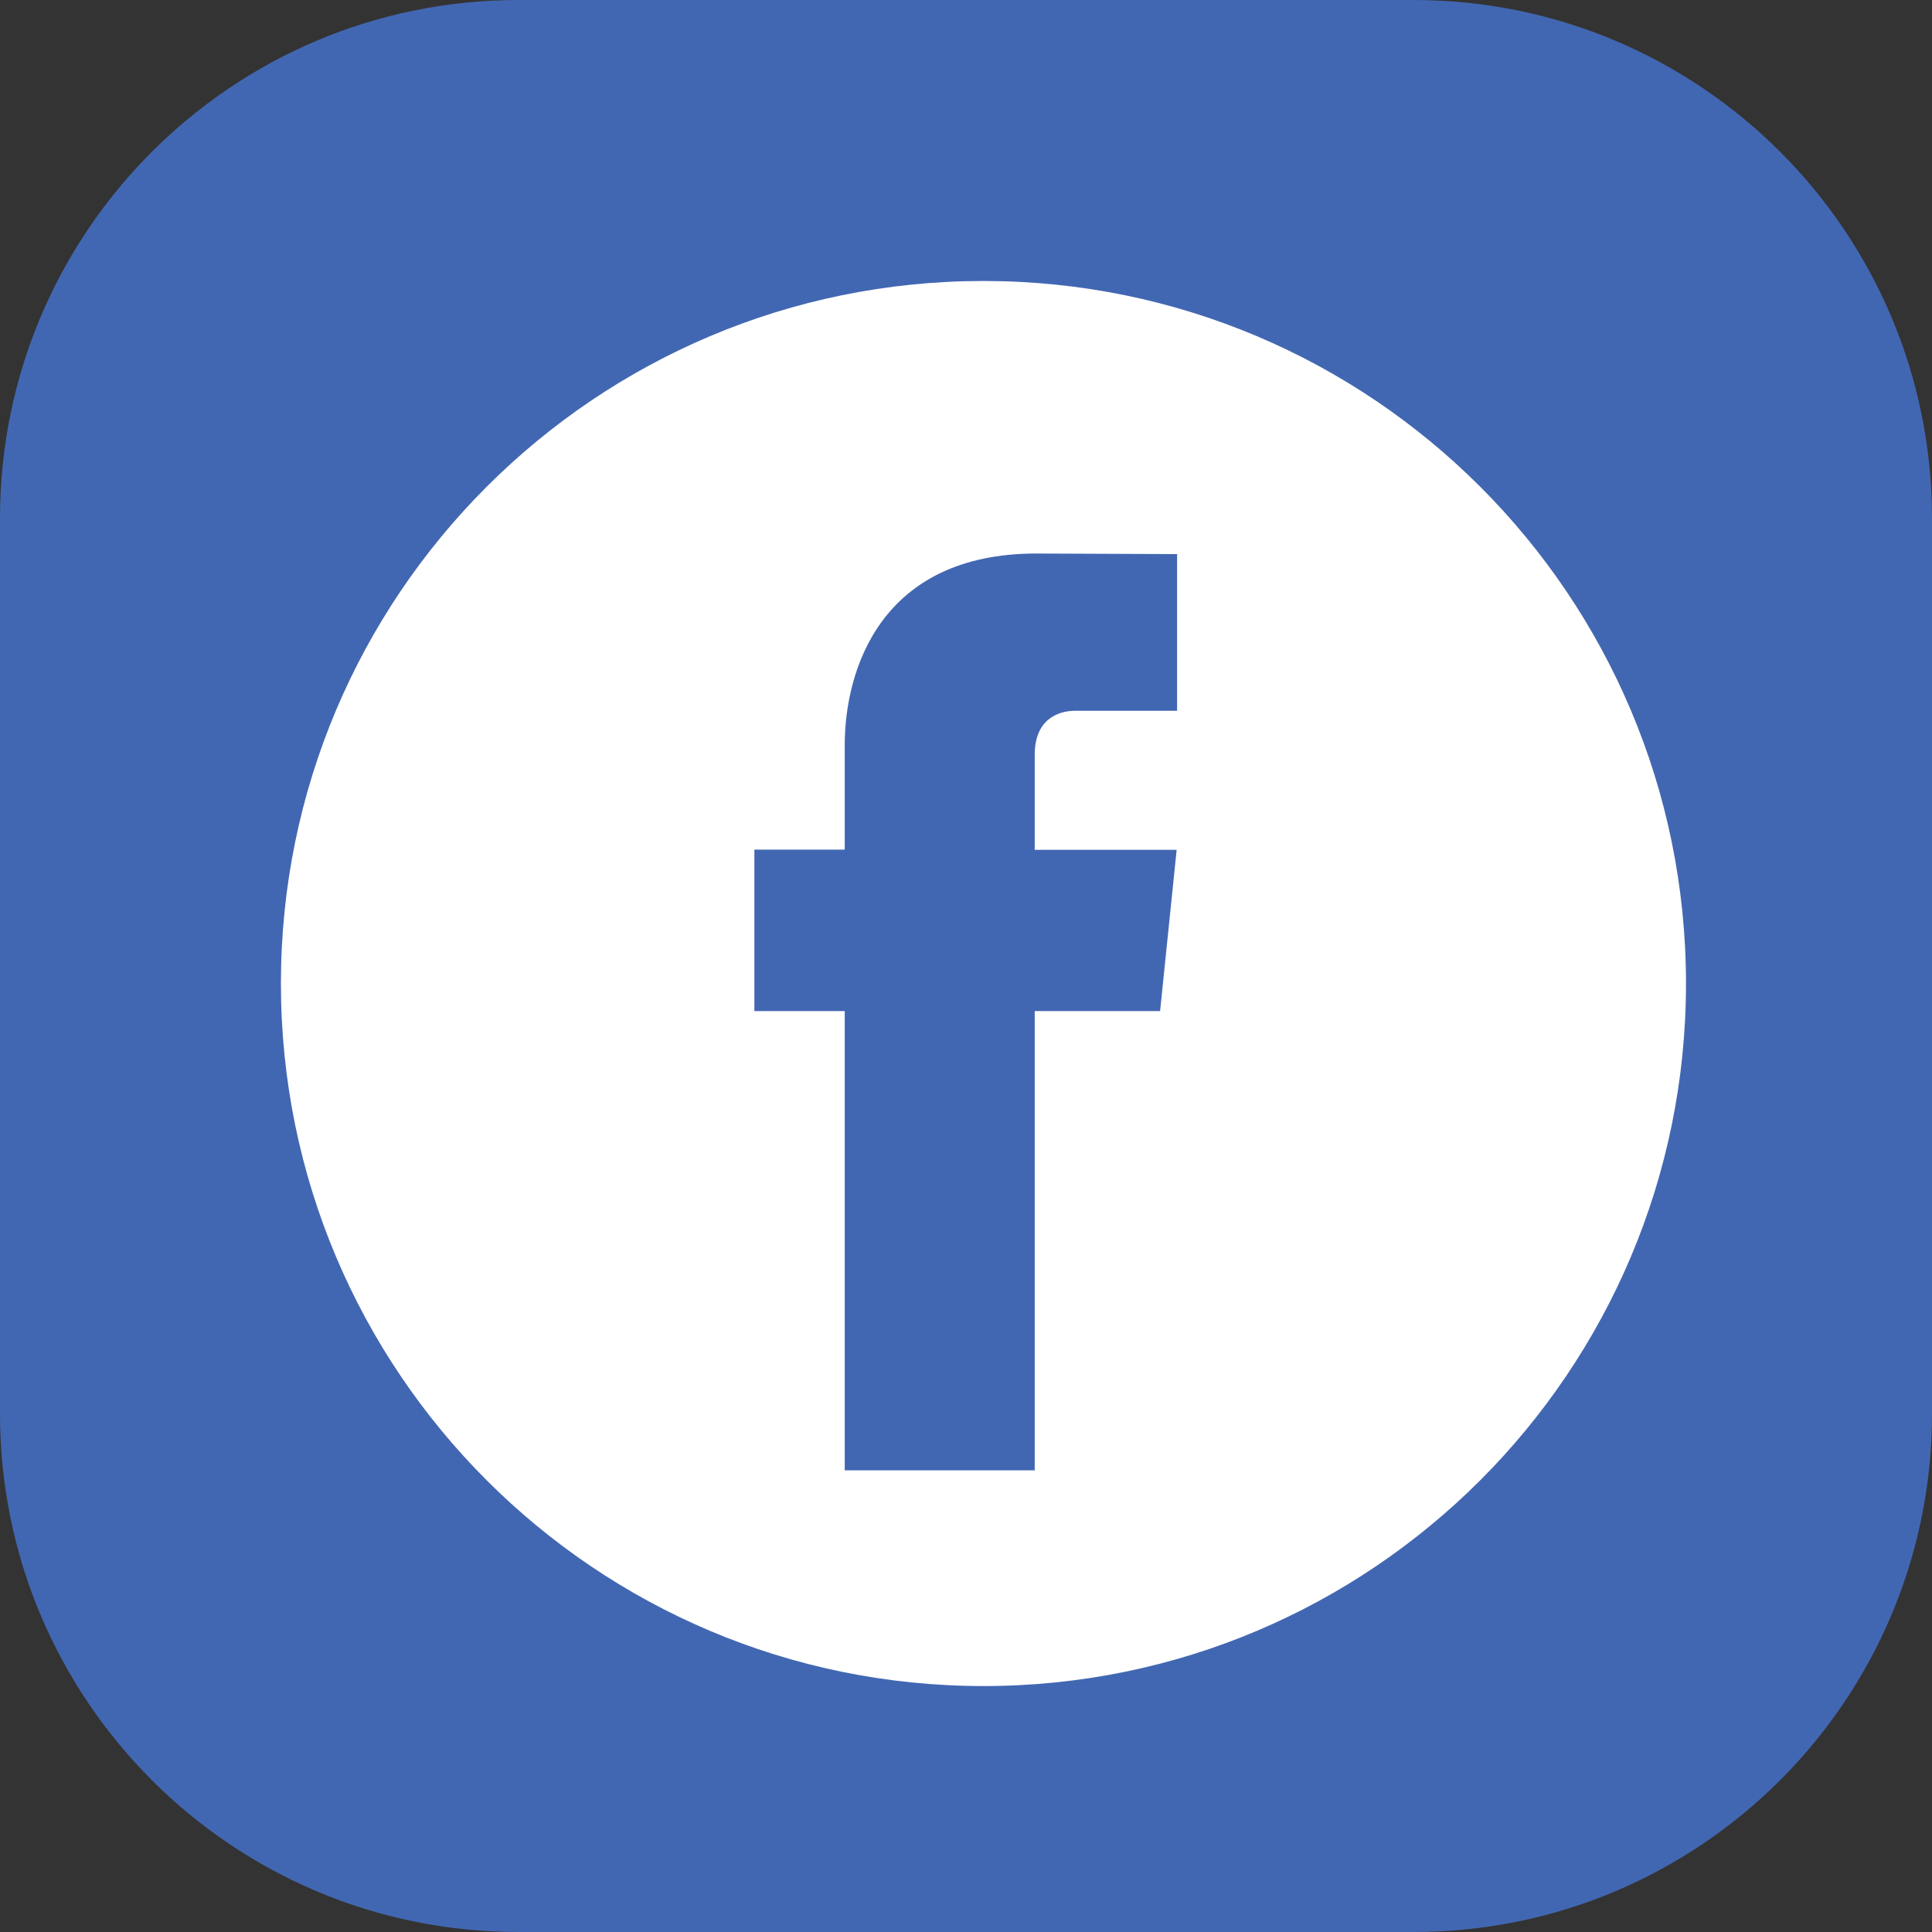
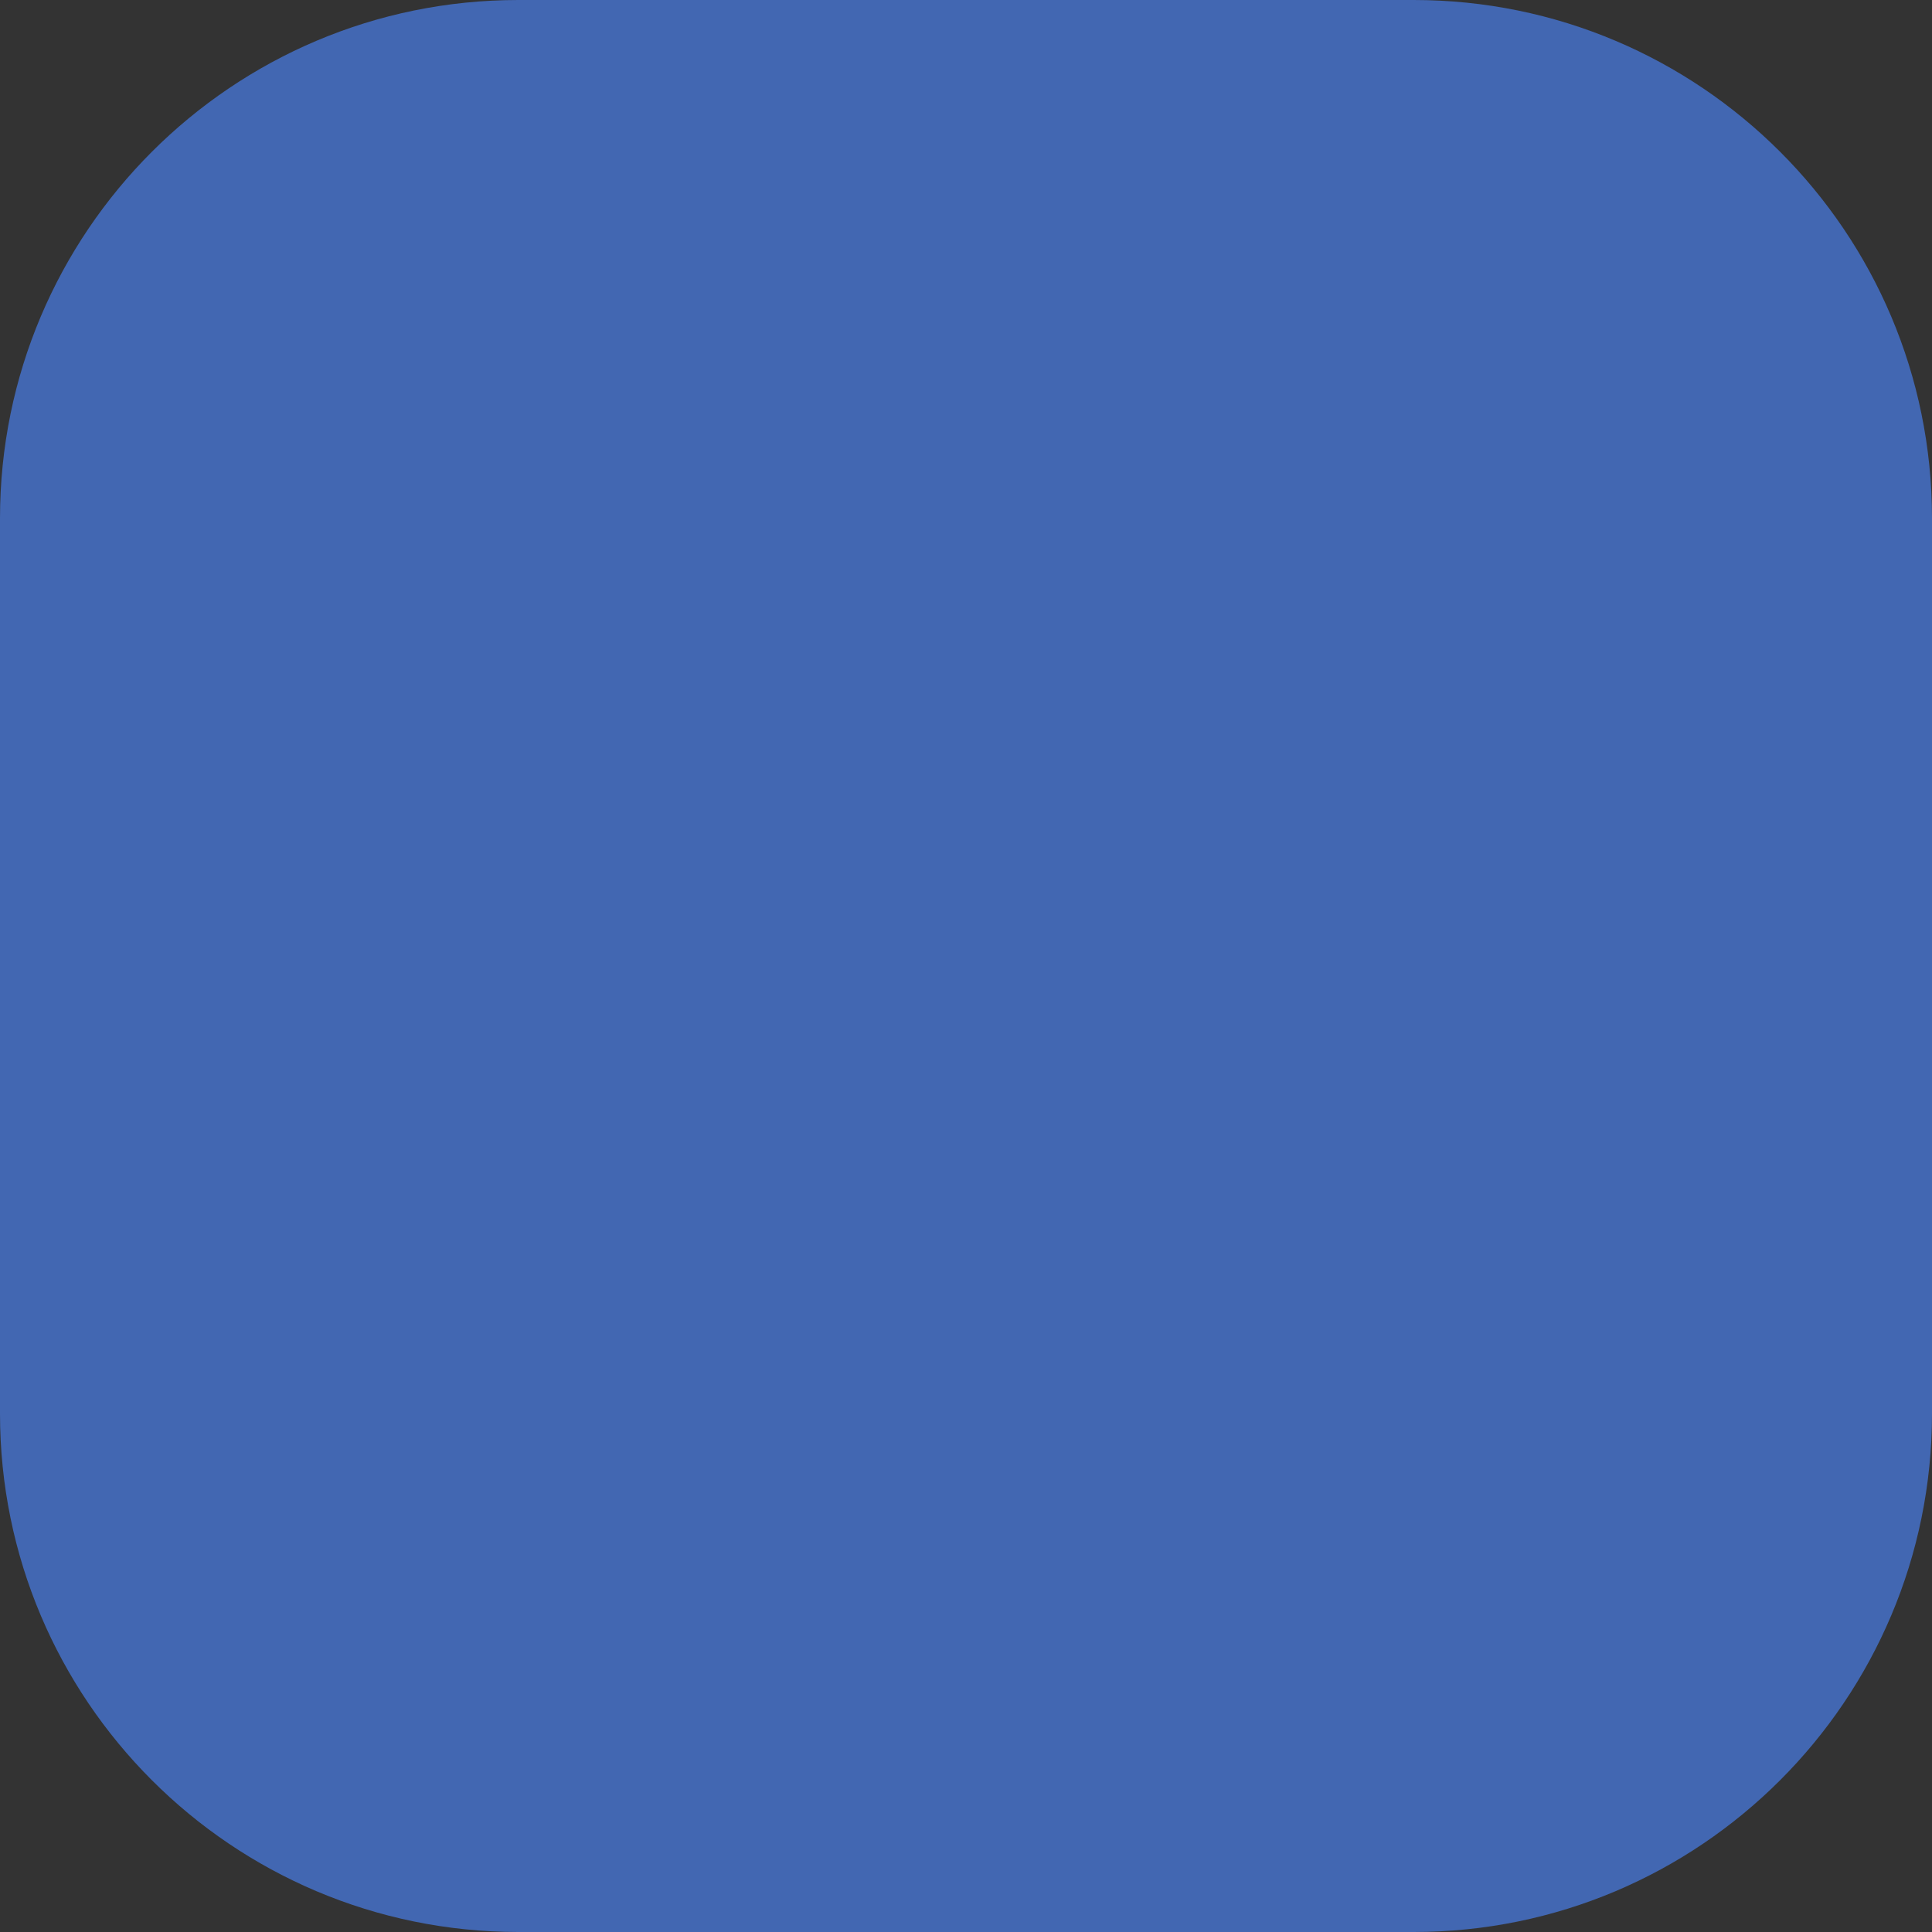
<svg xmlns="http://www.w3.org/2000/svg" width="30" height="30" viewBox="0 0 30 30" fill="none">
  <rect x="0" y="0" width="30" height="30" fill="#333333" stroke="none" />
  <path d="M21.951 0H8.049C3.604 0 0 3.604 0 8.049V21.951C0 26.396 3.604 30 8.049 30H21.951C26.396 30 30 26.396 30 21.951V8.049C30 3.604 26.396 0 21.951 0Z" fill="#4267B2" />
-   <path fill-rule="evenodd" clip-rule="evenodd" d="M26.18 15.272C26.18 21.297 21.296 26.181 15.271 26.181C9.246 26.181 4.362 21.297 4.362 15.272C4.362 9.247 9.246 4.363 15.271 4.363C21.296 4.363 26.18 9.247 26.18 15.272ZM16.067 15.7H18.014L18.271 13.196H16.067V11.72C16.067 11.167 16.433 11.037 16.693 11.037H18.278V8.604L16.093 8.595C13.668 8.595 13.117 10.412 13.117 11.571V13.193H11.714V15.7H13.117V22.831H16.067V15.7H16.067Z" fill="white" />
</svg>